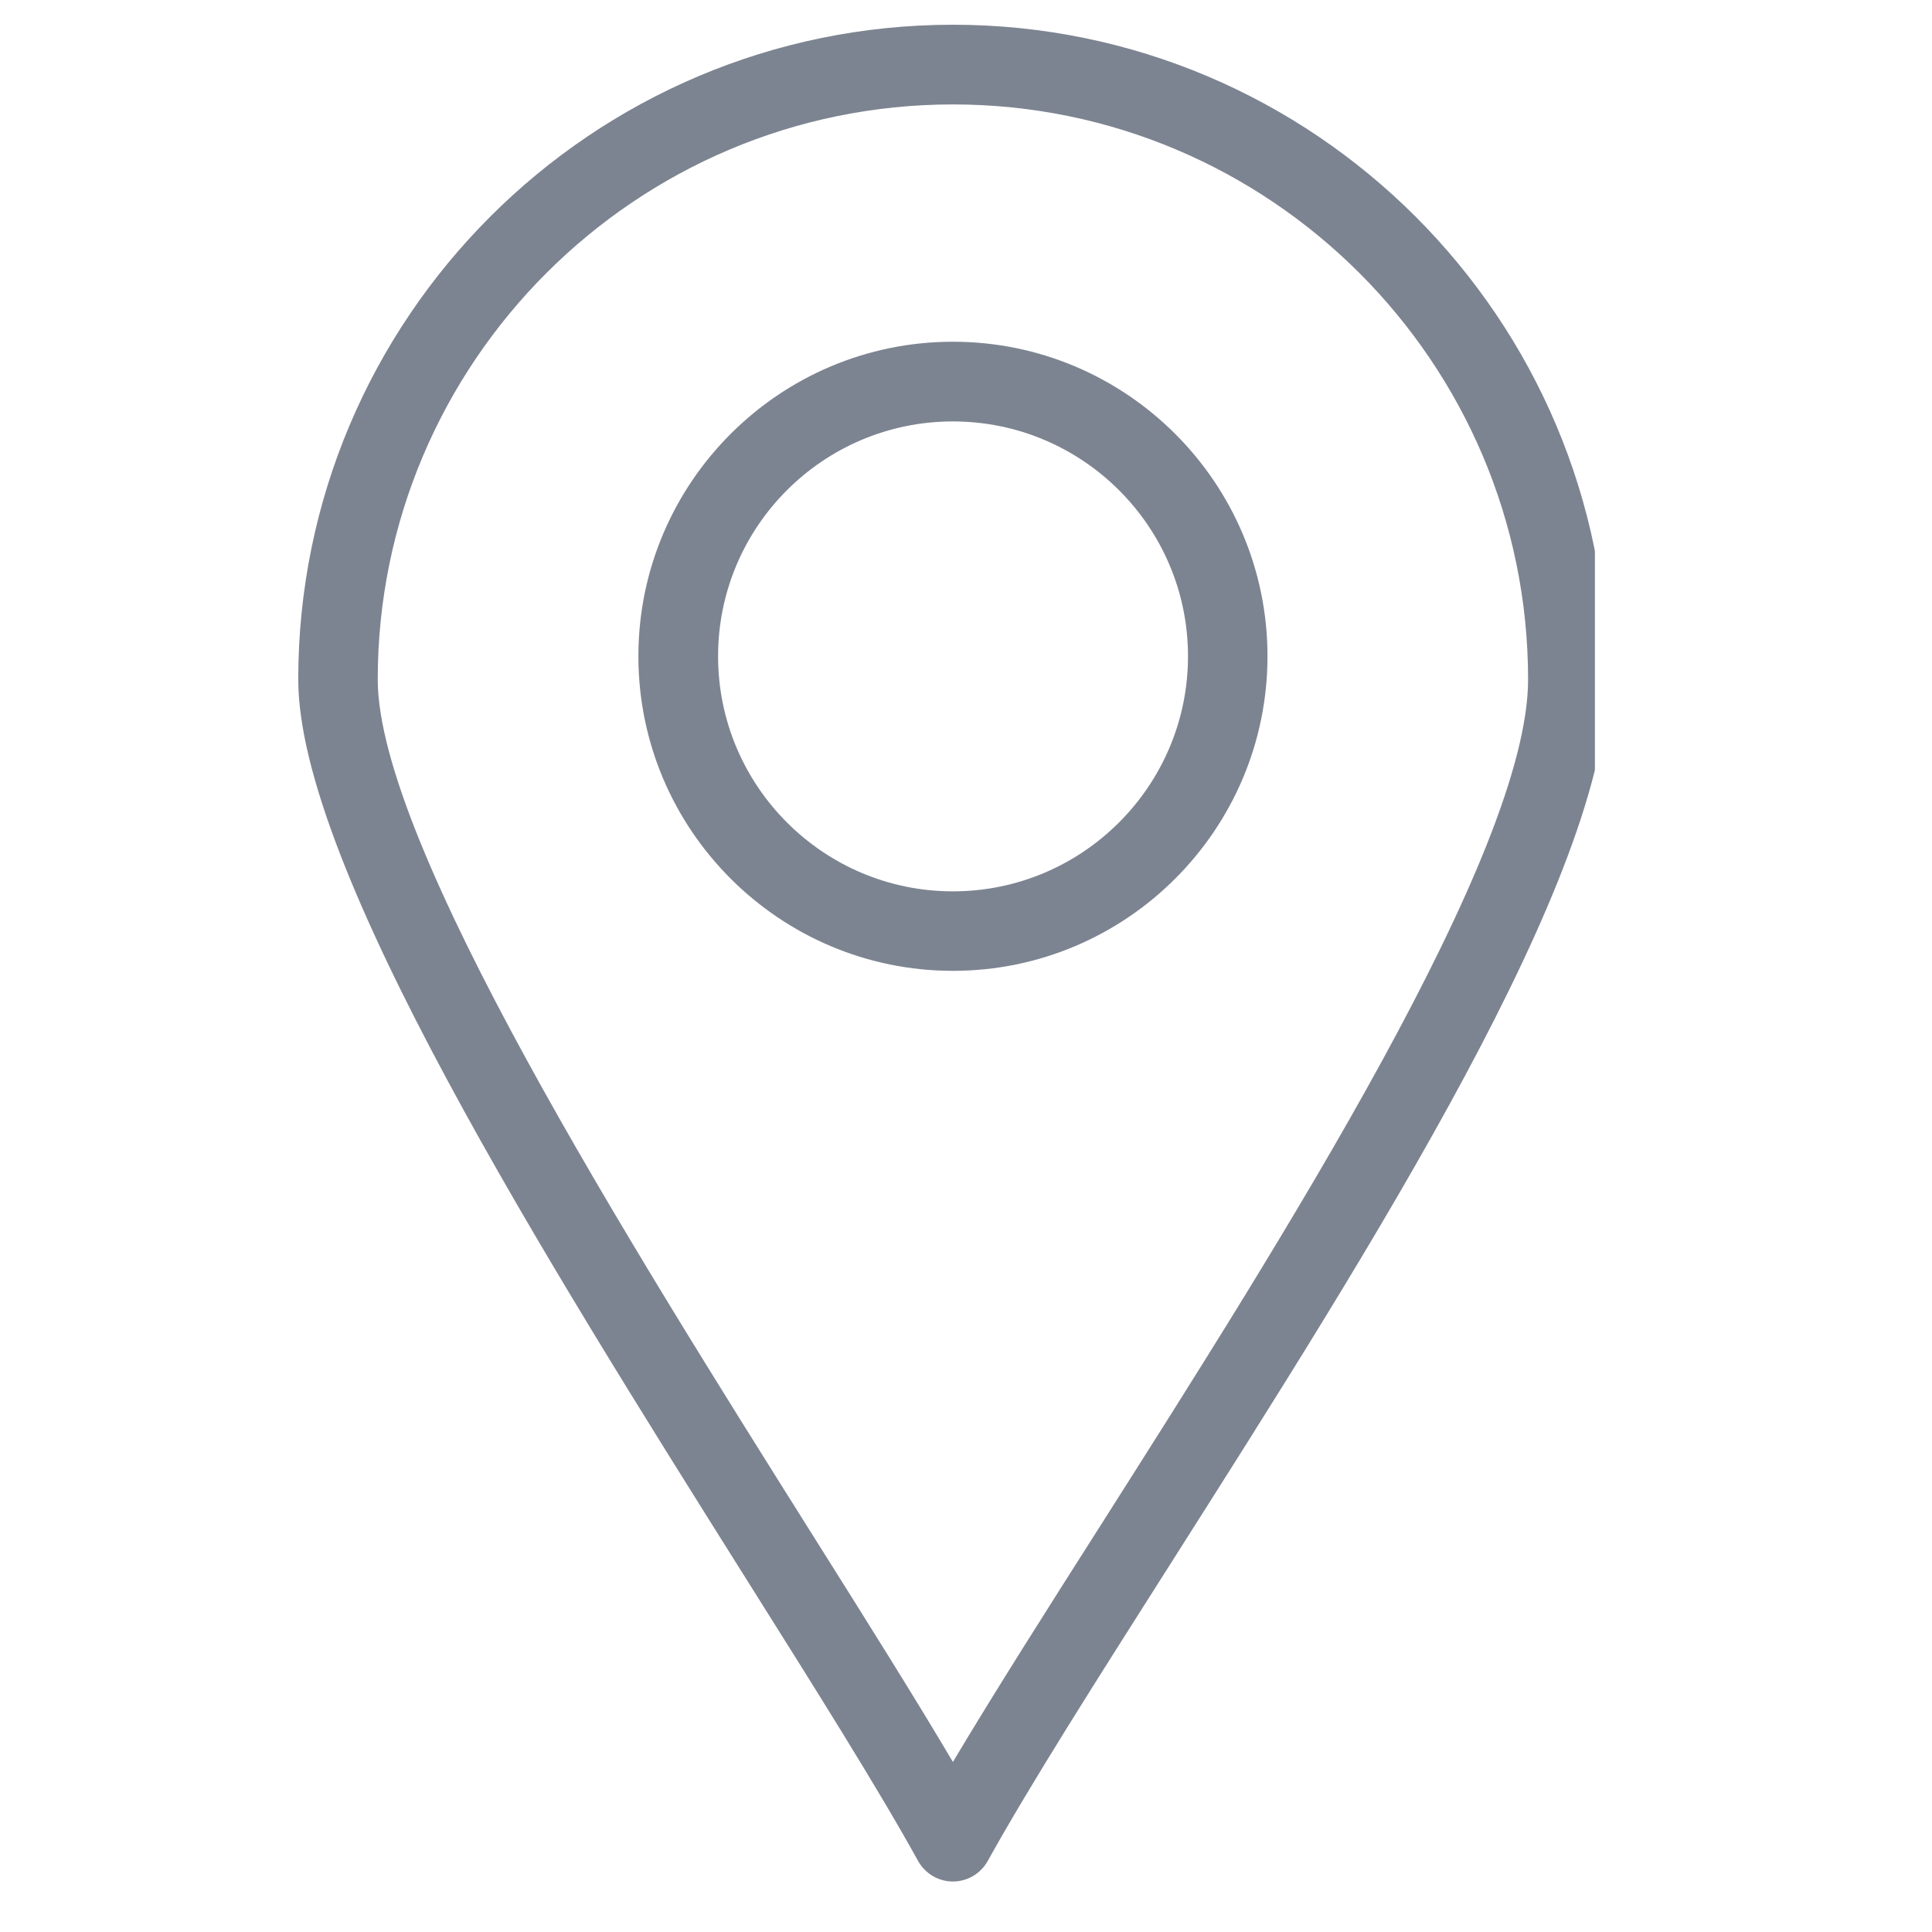
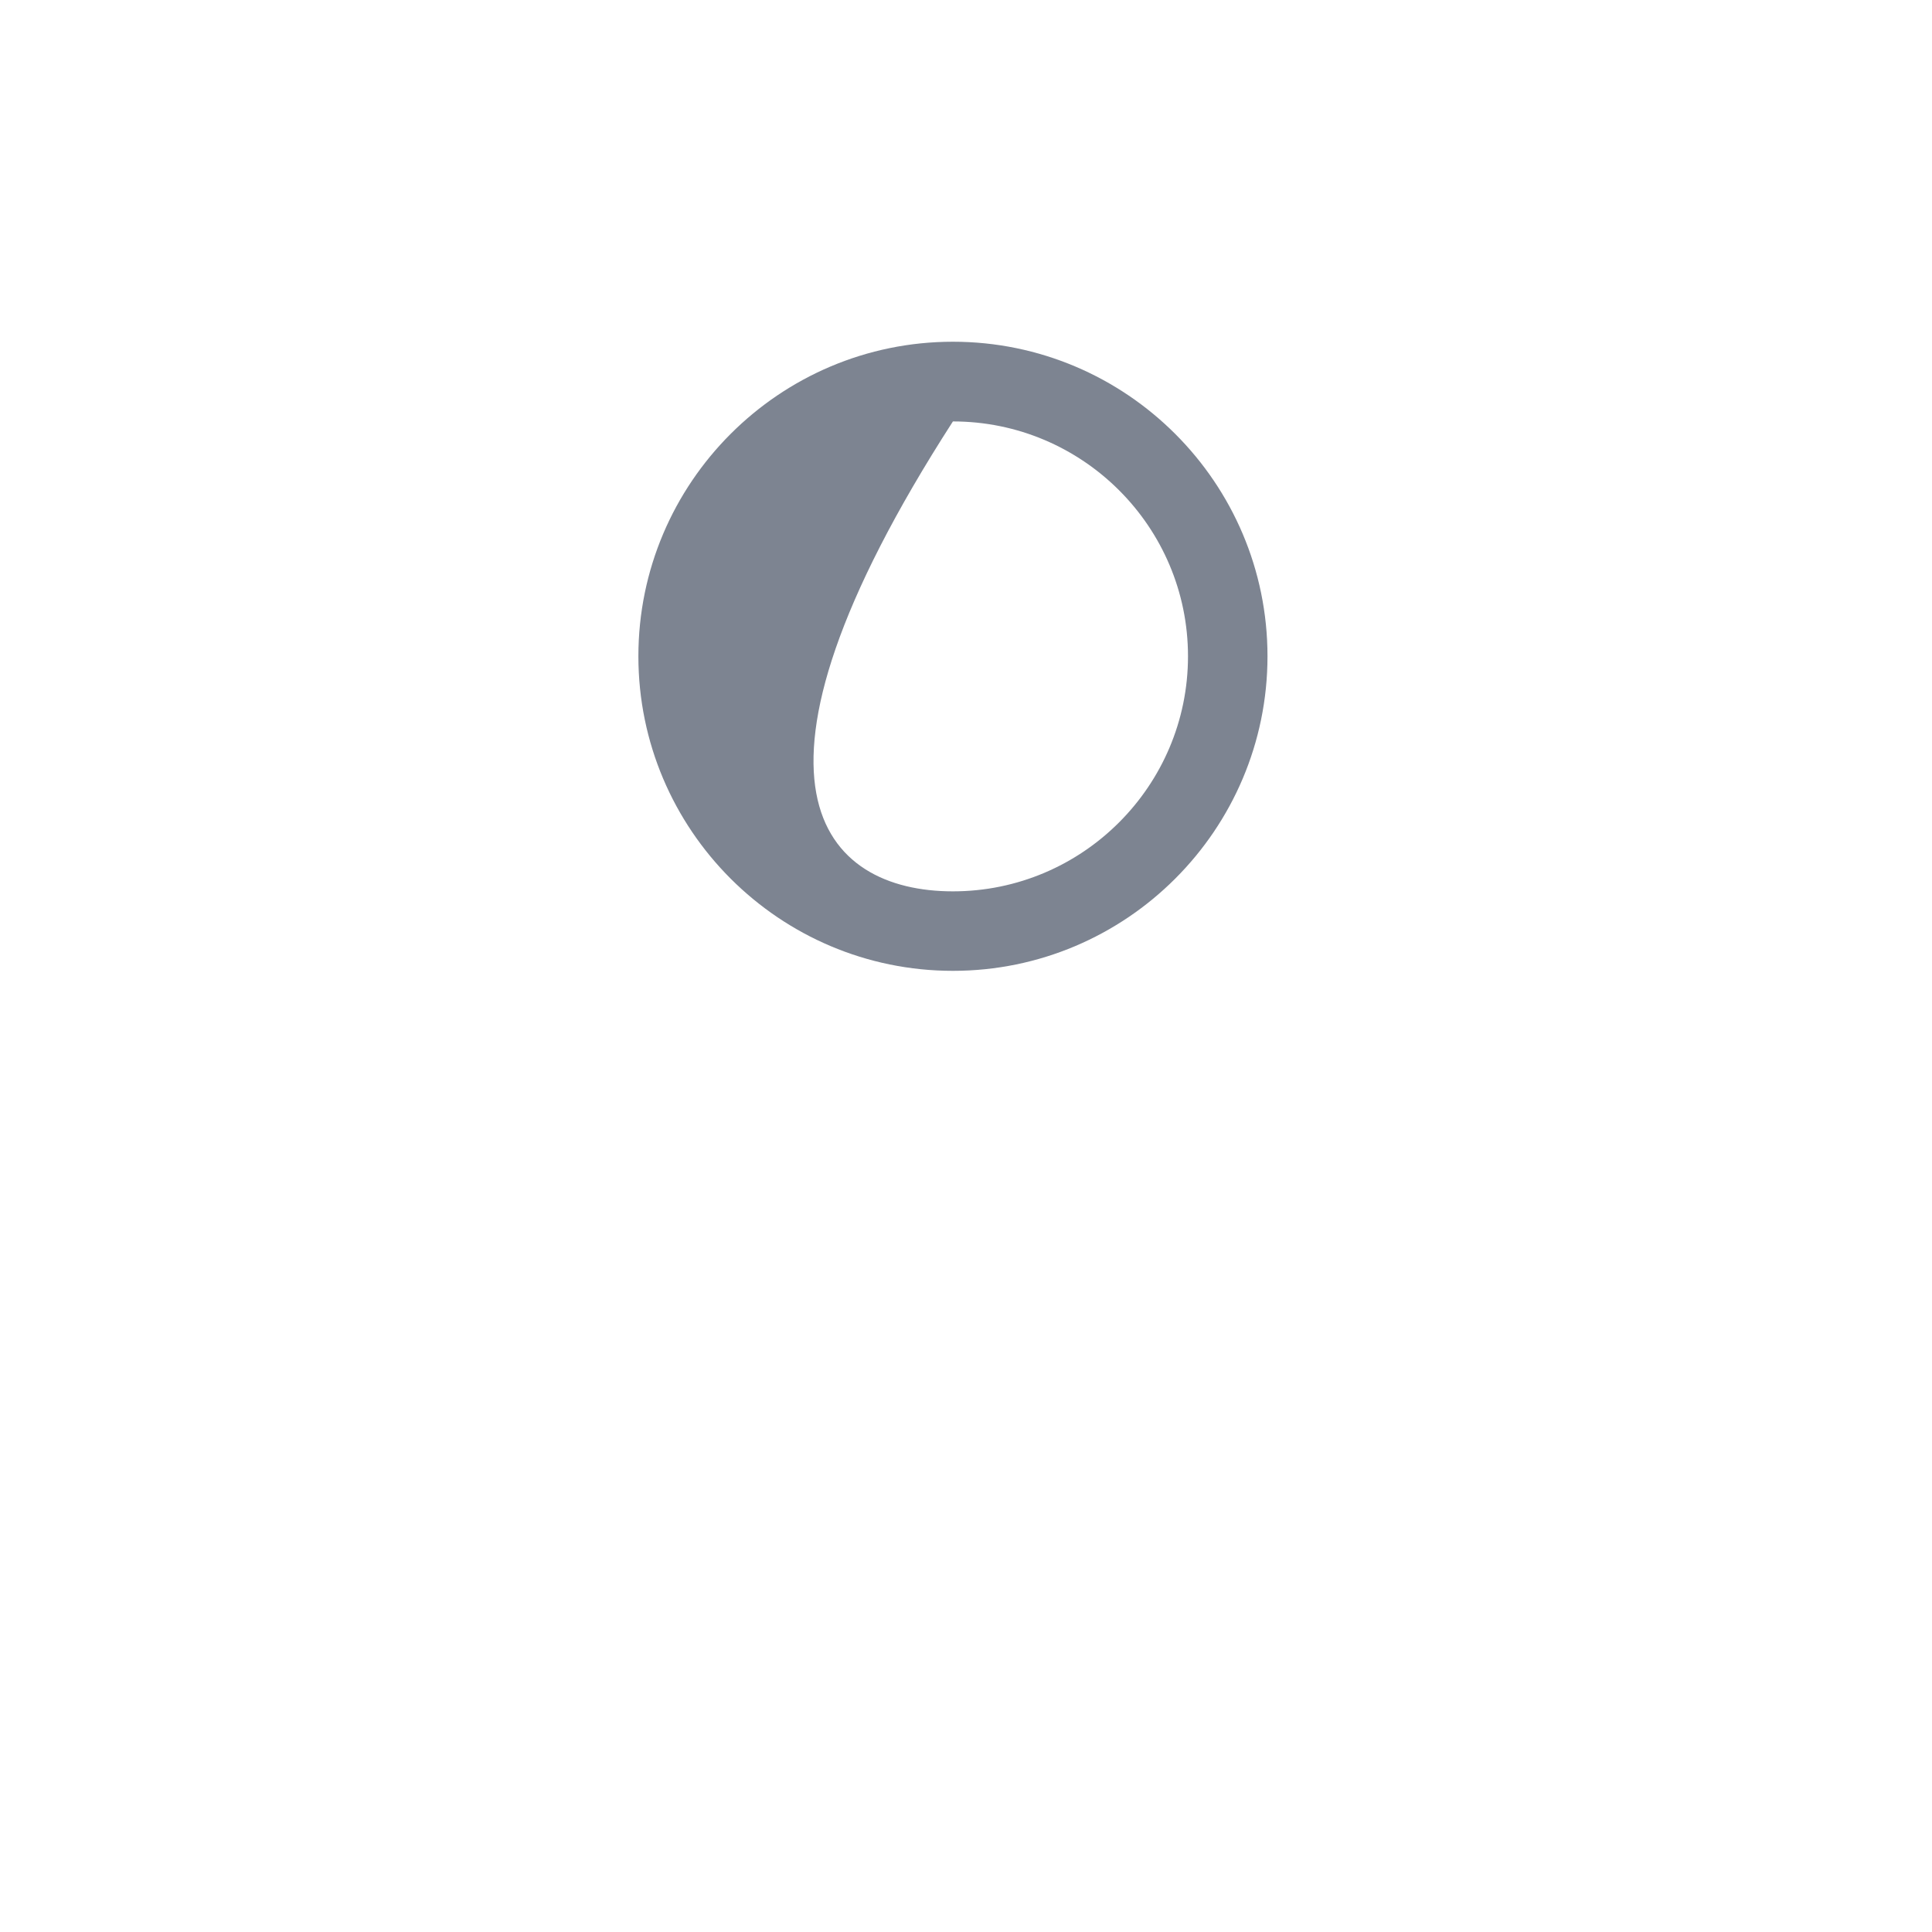
<svg xmlns="http://www.w3.org/2000/svg" width="50" zoomAndPan="magnify" viewBox="0 0 37.5 37.5" height="50" preserveAspectRatio="xMidYMid meet" version="1.0">
  <defs>
    <clipPath id="c95e2aa825">
-       <path d="M 5.789 0.438 L 30.957 0.438 L 30.957 36.703 L 5.789 36.703 Z M 5.789 0.438 " clip-rule="nonzero" />
-     </clipPath>
+       </clipPath>
  </defs>
  <g clip-path="url(#c95e2aa825)">
    <path fill="#7d8491" d="M 18.496 36.52 C 18.215 36.52 17.957 36.367 17.82 36.121 C 17.043 34.715 15.844 32.809 14.453 30.598 C 10.594 24.457 5.789 16.812 5.789 13.188 C 5.789 6.18 11.488 0.48 18.496 0.48 C 25.504 0.48 31.203 6.18 31.203 13.188 C 31.203 17.004 26.672 24.133 22.676 30.422 C 21.301 32.586 20 34.629 19.172 36.121 C 19.035 36.367 18.777 36.52 18.496 36.52 Z M 18.496 2.027 C 12.34 2.027 7.332 7.035 7.332 13.188 C 7.332 16.367 12.203 24.117 15.762 29.777 C 16.812 31.445 17.754 32.945 18.496 34.199 C 19.297 32.855 20.312 31.258 21.371 29.594 C 24.867 24.09 29.66 16.555 29.66 13.188 C 29.66 7.035 24.652 2.027 18.496 2.027 Z M 18.496 2.027 " fill-opacity="1" fill-rule="nonzero" />
  </g>
-   <path fill="#7d8491" d="M 18.496 18.844 C 15.129 18.844 12.391 16.105 12.391 12.738 C 12.391 9.371 15.129 6.633 18.496 6.633 C 21.863 6.633 24.602 9.371 24.602 12.738 C 24.602 16.105 21.863 18.844 18.496 18.844 Z M 18.496 8.18 C 15.98 8.18 13.938 10.223 13.938 12.738 C 13.938 15.254 15.98 17.301 18.496 17.301 C 21.012 17.301 23.059 15.254 23.059 12.738 C 23.059 10.223 21.012 8.18 18.496 8.18 Z M 18.496 8.18 " fill-opacity="1" fill-rule="nonzero" />
+   <path fill="#7d8491" d="M 18.496 18.844 C 15.129 18.844 12.391 16.105 12.391 12.738 C 12.391 9.371 15.129 6.633 18.496 6.633 C 21.863 6.633 24.602 9.371 24.602 12.738 C 24.602 16.105 21.863 18.844 18.496 18.844 Z M 18.496 8.18 C 13.938 15.254 15.98 17.301 18.496 17.301 C 21.012 17.301 23.059 15.254 23.059 12.738 C 23.059 10.223 21.012 8.18 18.496 8.18 Z M 18.496 8.18 " fill-opacity="1" fill-rule="nonzero" />
</svg>